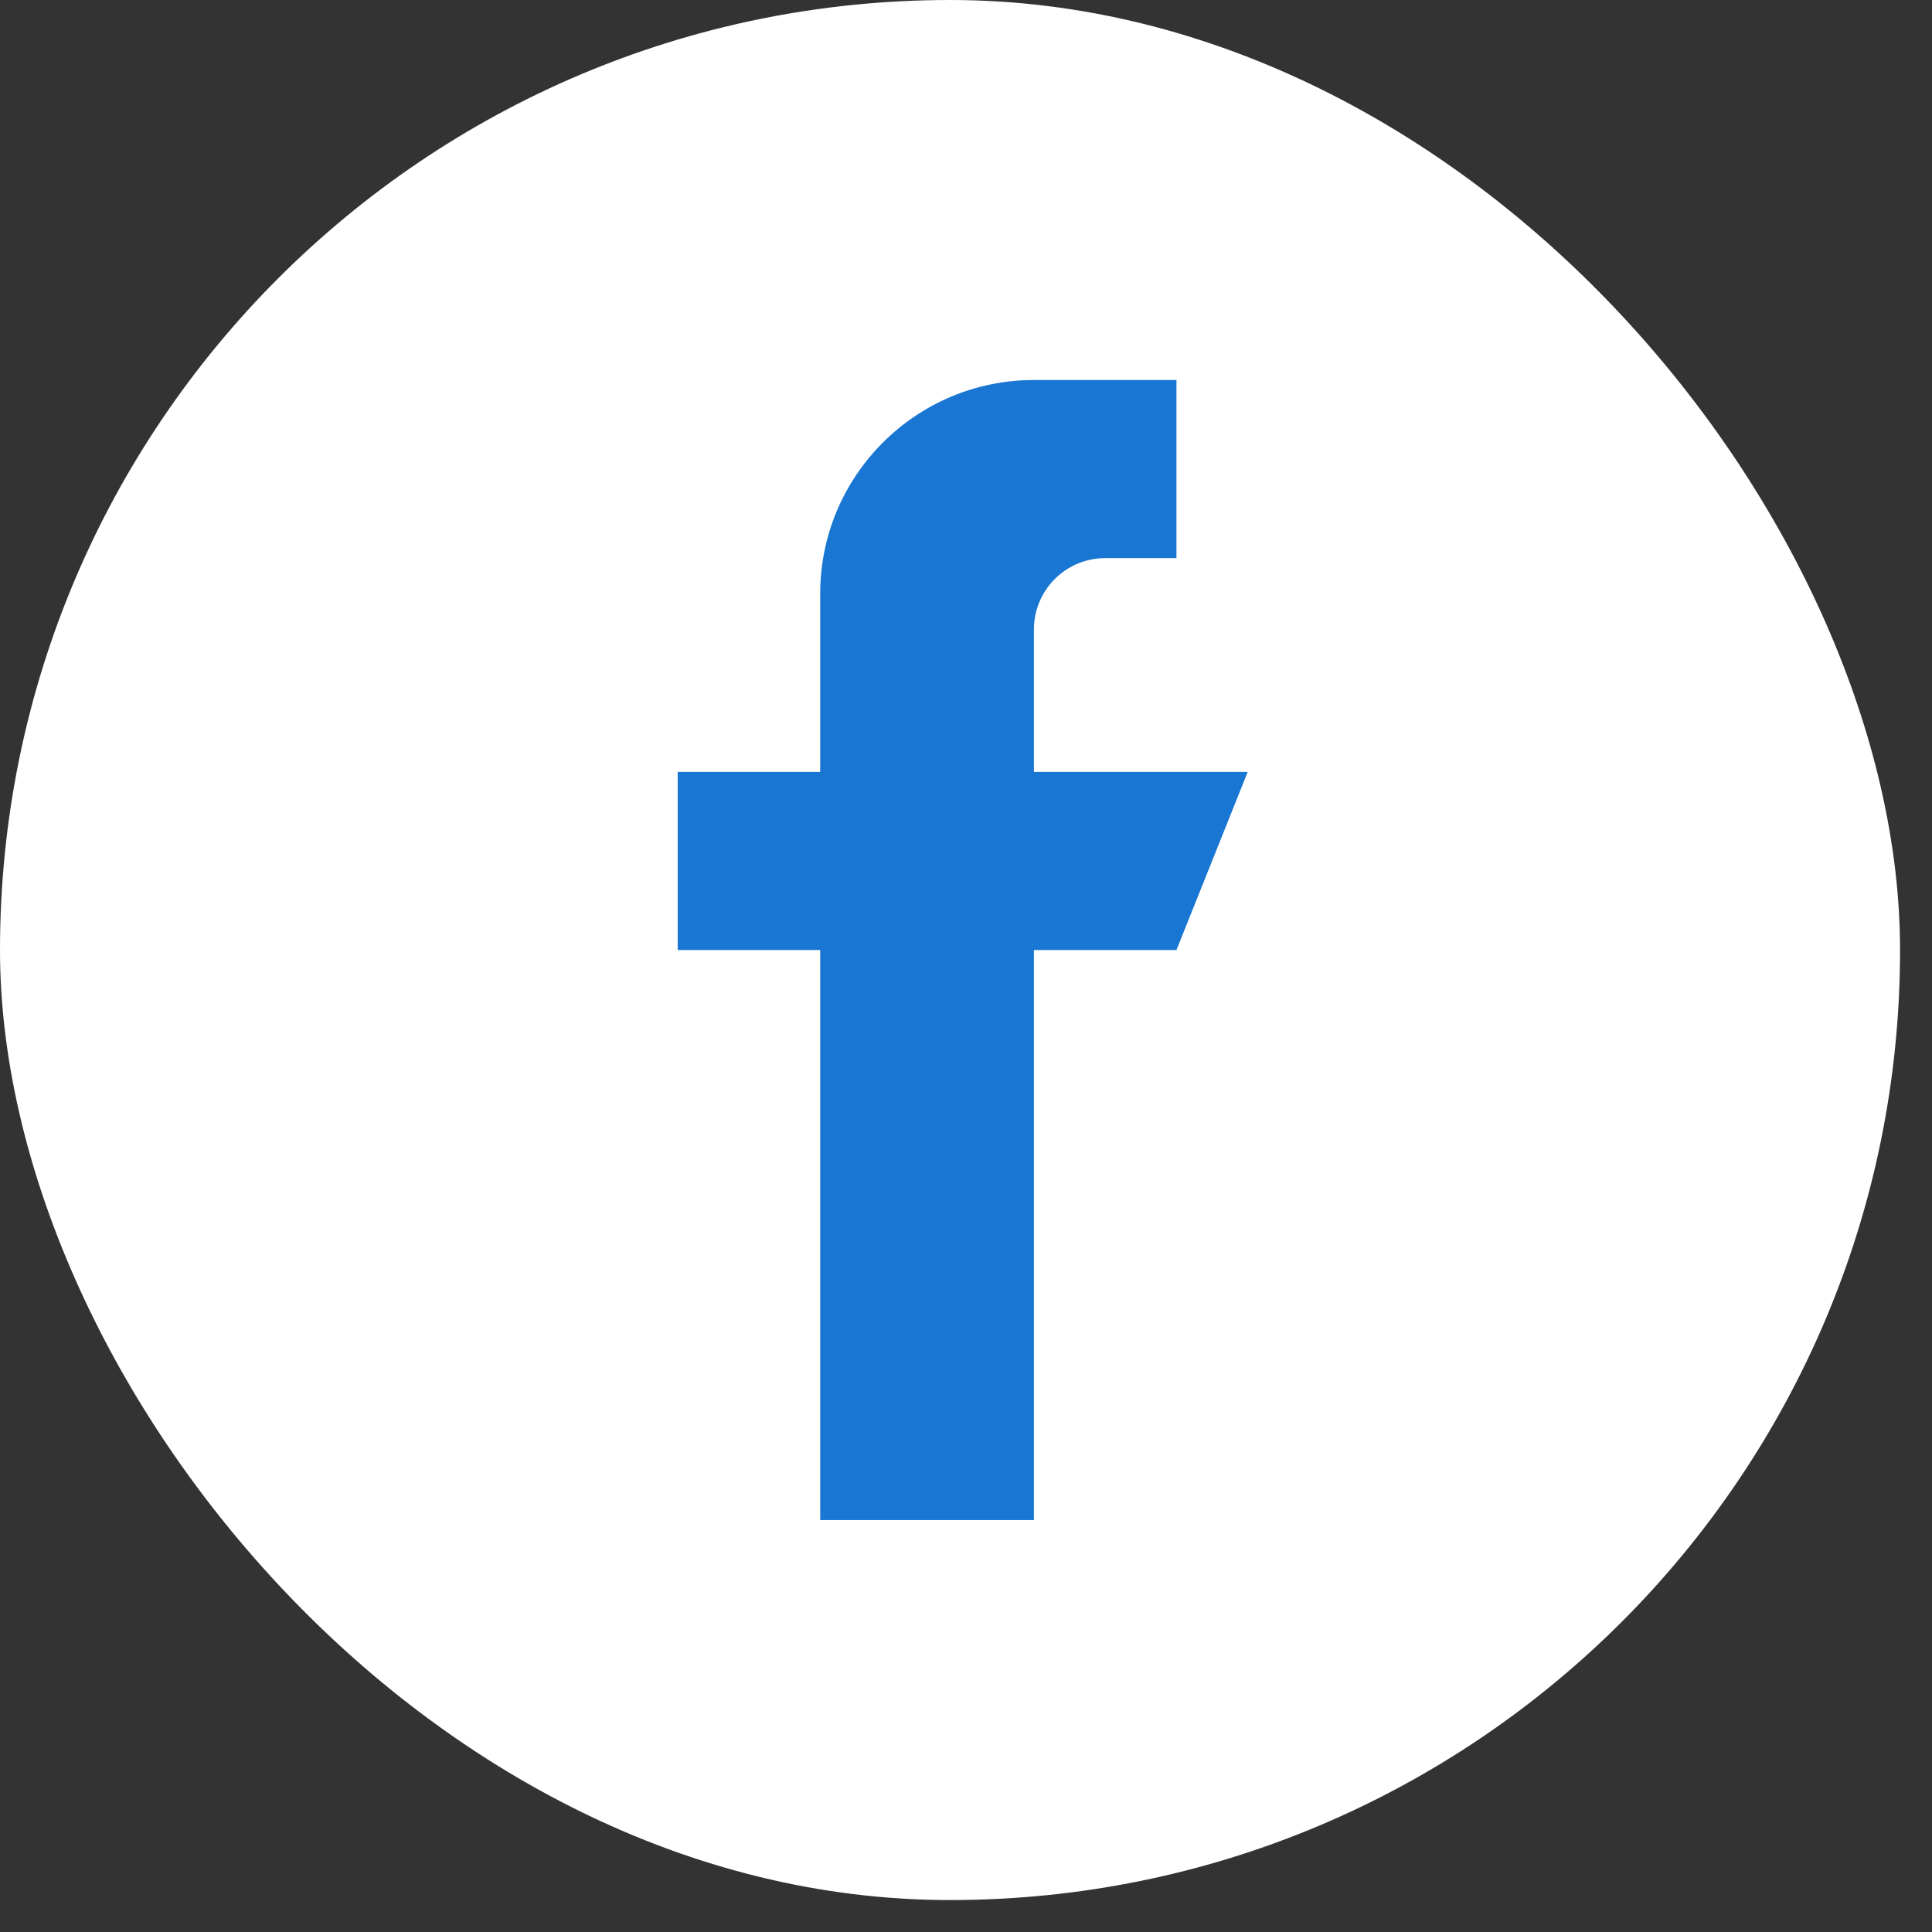
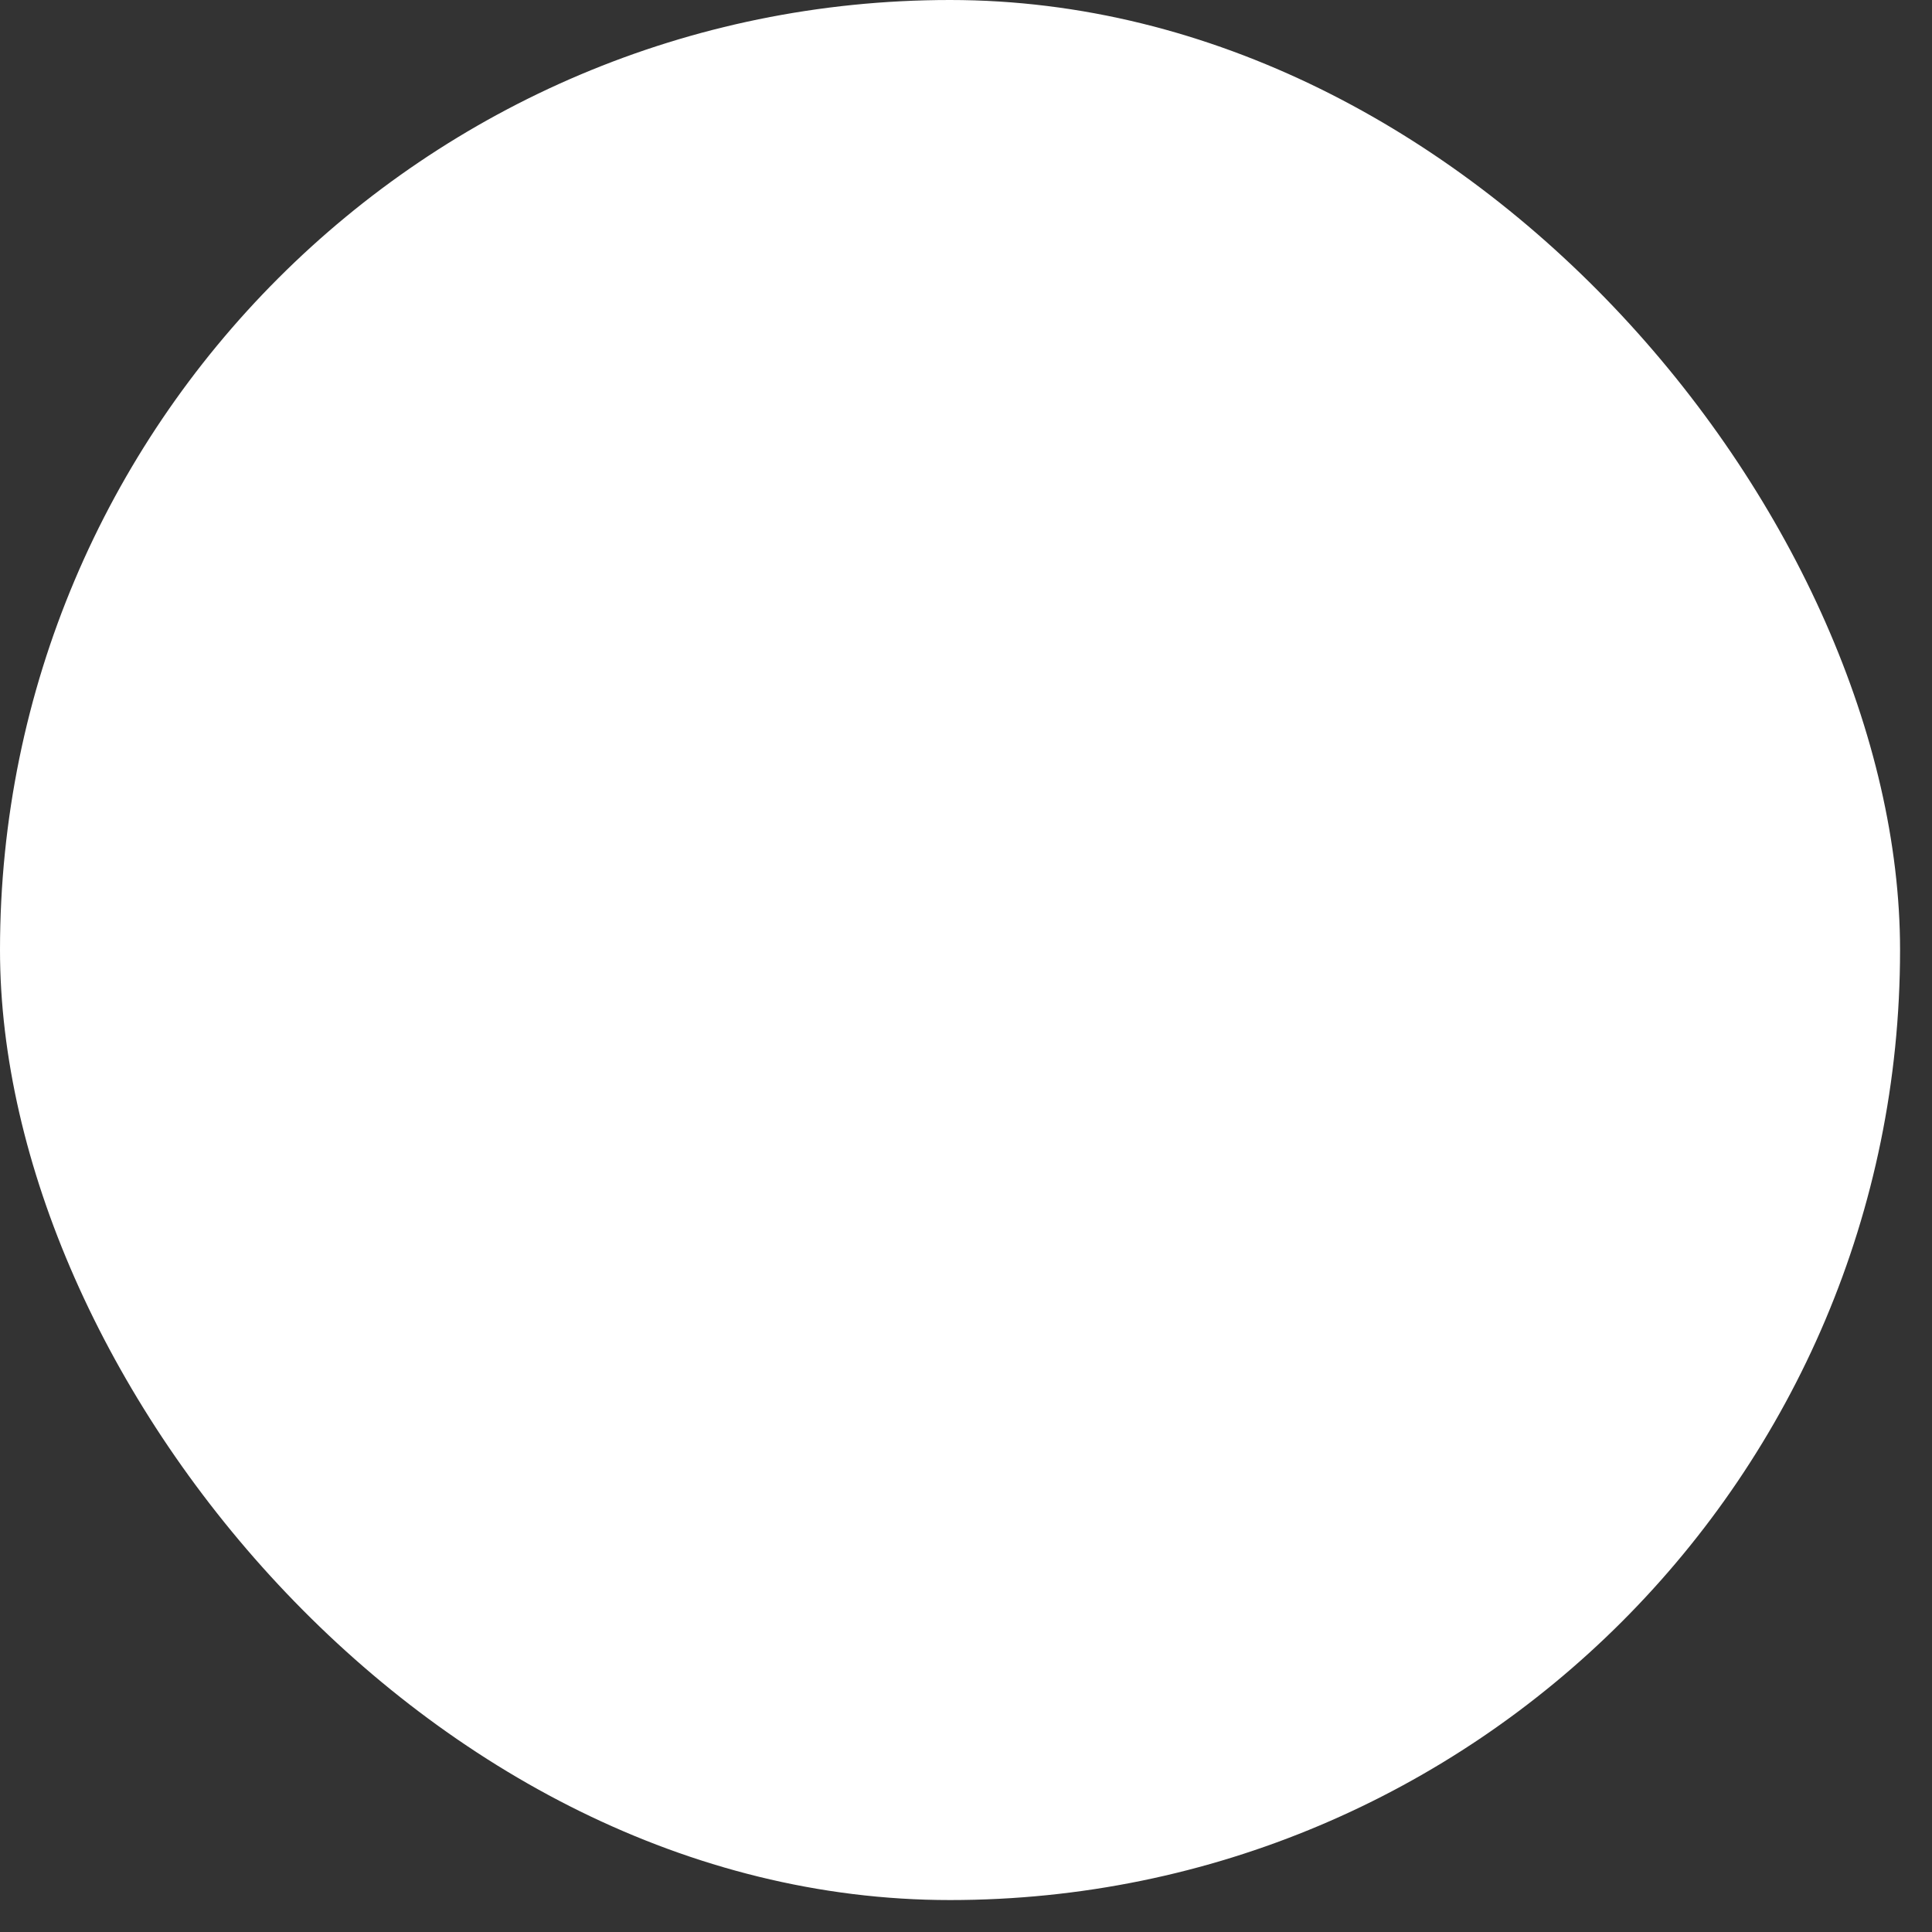
<svg xmlns="http://www.w3.org/2000/svg" width="43" height="43" viewBox="0 0 43 43" fill="none">
  <rect x="0" y="0" width="43" height="43" fill="#333333" stroke="none" />
  <rect width="42.289" height="42.289" rx="21.145" fill="white" />
  <g clip-path="url(#clip0_2_1)">
    <path d="M27.77 17.18H23.012V14.008C23.012 13.133 23.723 12.422 24.598 12.422H26.184V8.458H23.012C20.385 8.458 18.255 10.588 18.255 13.215V17.18H15.083V21.145H18.255V33.831H23.012V21.145H26.184L27.77 17.18Z" fill="#1976D2" />
  </g>
  <defs>
    <clipPath id="clip0_2_1">
-       <rect width="25.373" height="25.373" fill="white" transform="translate(8.74 8.458)" />
-     </clipPath>
+       </clipPath>
  </defs>
</svg>